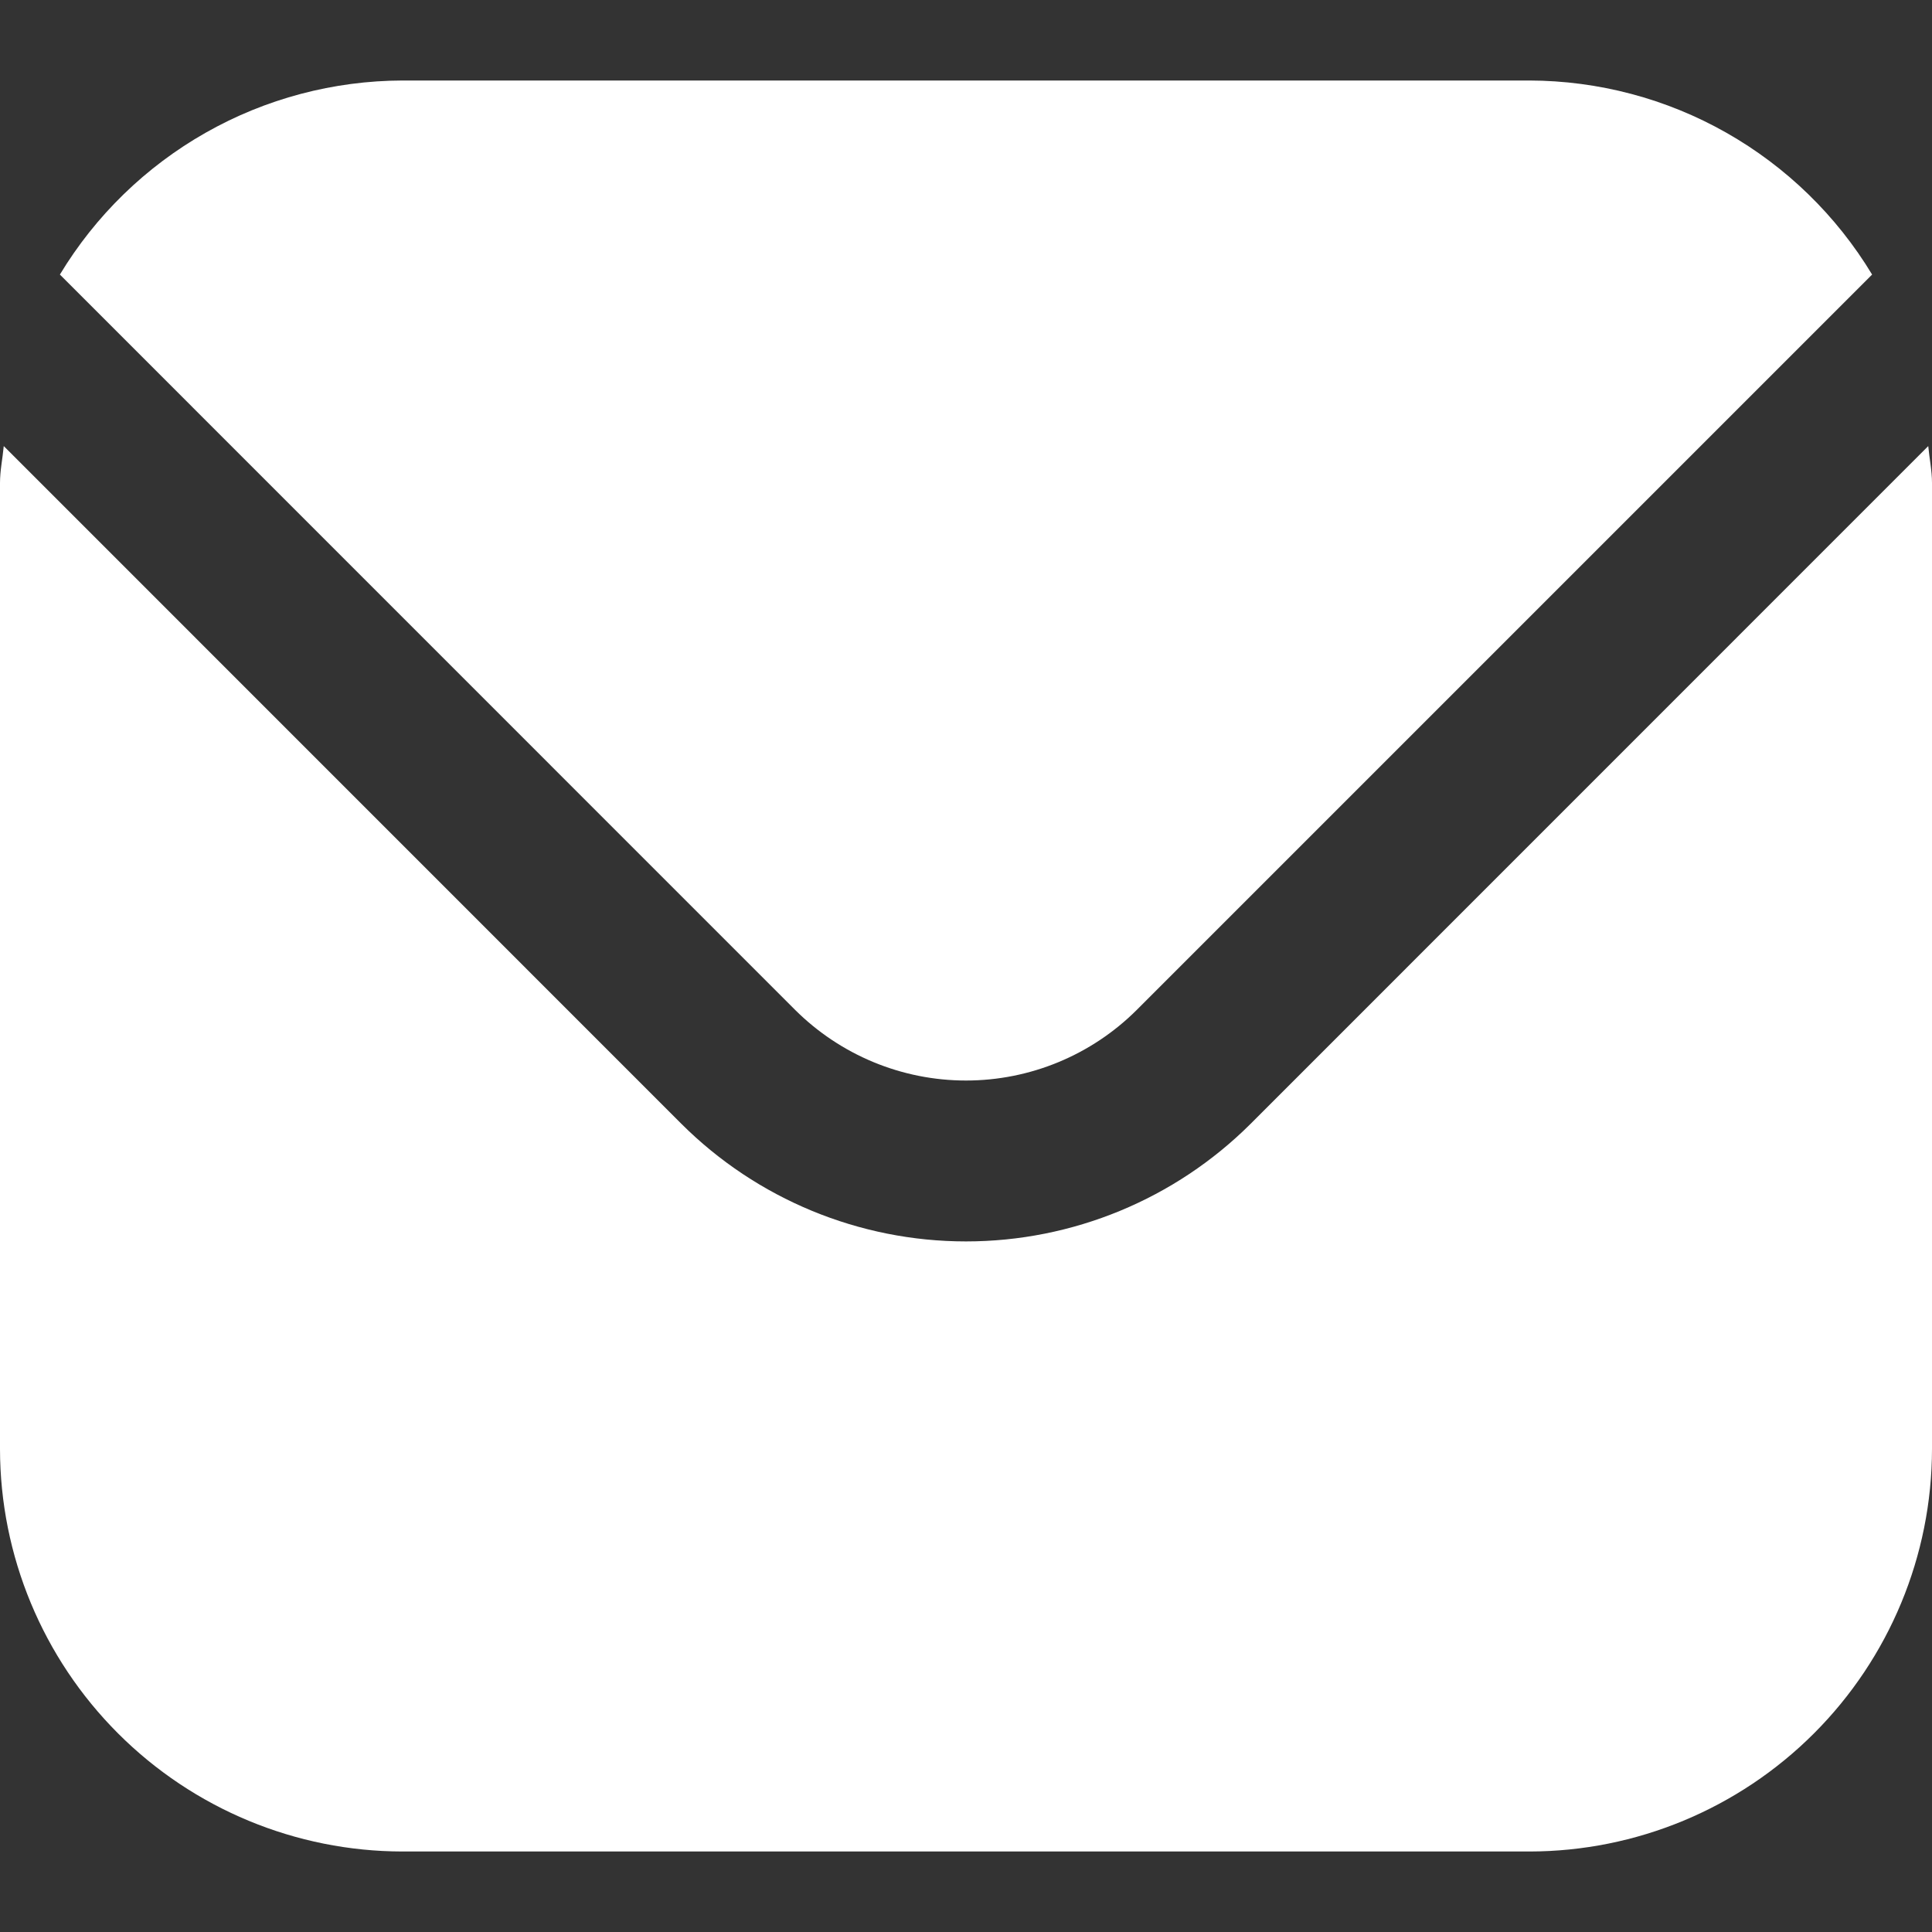
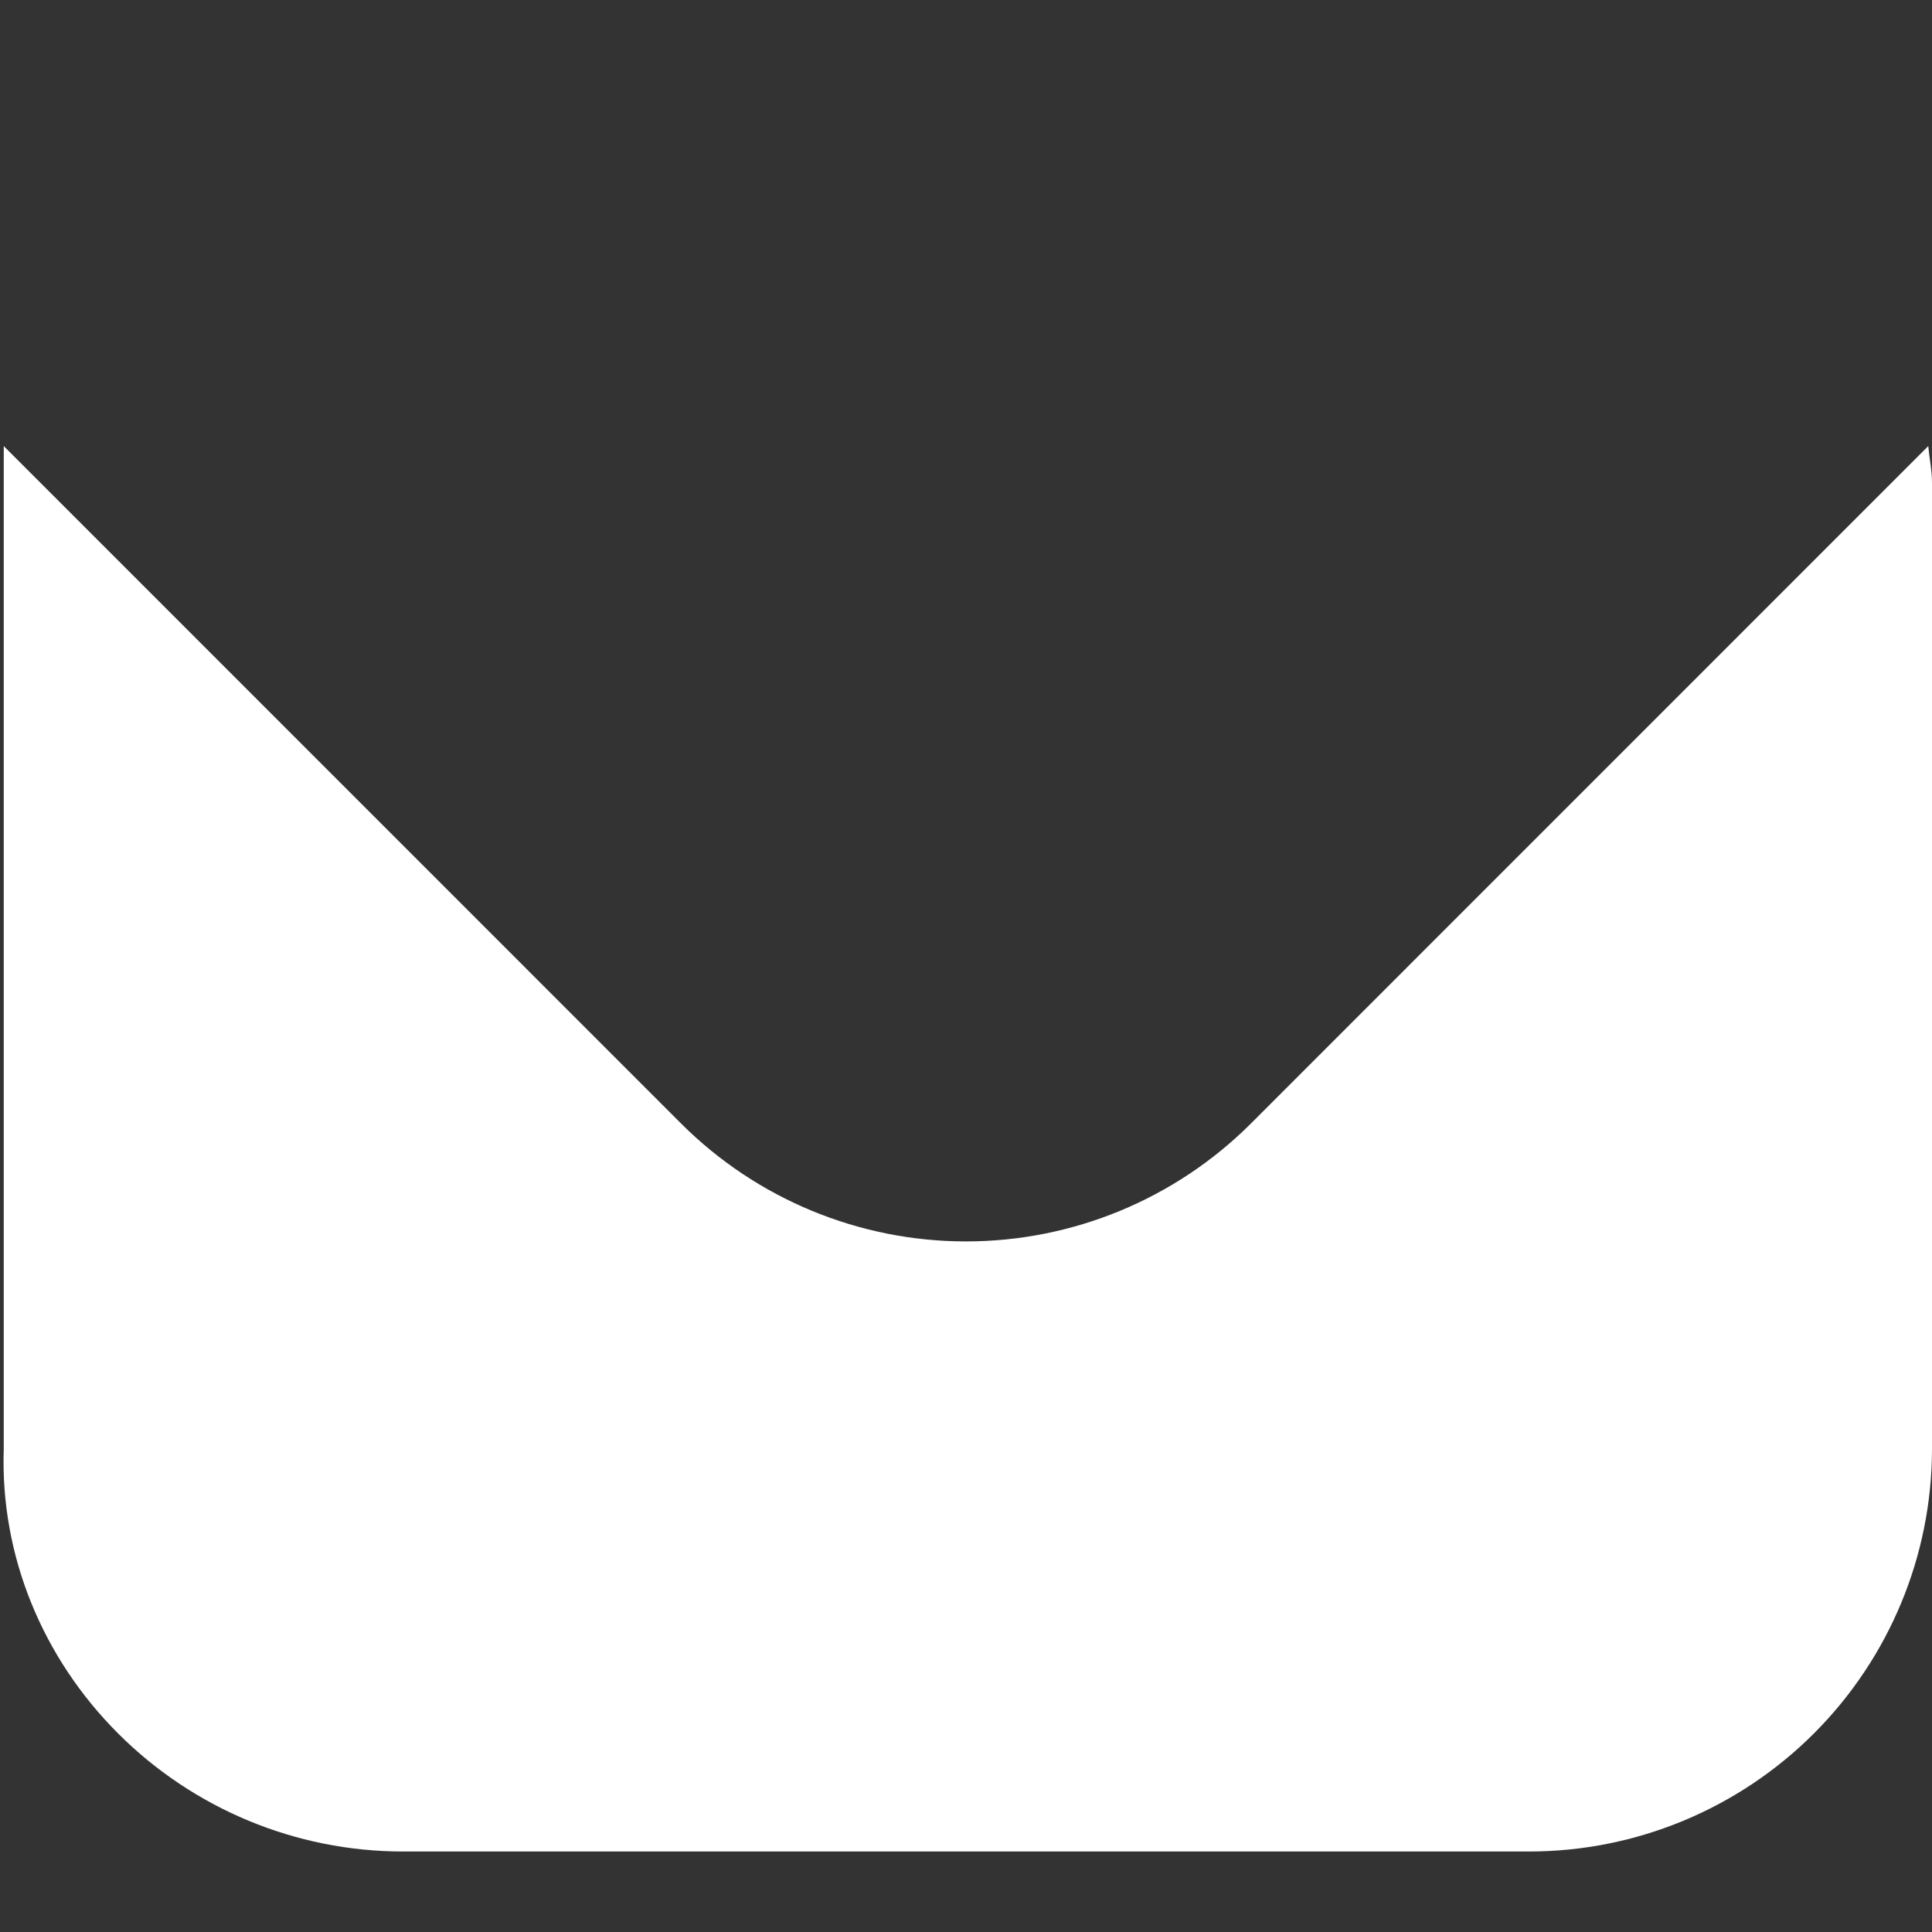
<svg xmlns="http://www.w3.org/2000/svg" width="18" height="18" viewBox="0 0 18 18" fill="none">
  <rect x="0" y="0" width="18" height="18" fill="#333333" stroke="none" />
  <g clip-path="url(#clip0_119_4)">
-     <path d="M17.965 4.156L11.652 10.47C10.948 11.172 9.994 11.566 9 11.566C8.006 11.566 7.052 11.172 6.348 10.47L0.035 4.156C0.024 4.275 0 4.382 0 4.5V13.5C0.001 14.494 0.397 15.447 1.1 16.15C1.803 16.853 2.756 17.249 3.75 17.25H14.25C15.244 17.249 16.197 16.853 16.9 16.15C17.603 15.447 17.999 14.494 18 13.5V4.5C18 4.382 17.976 4.275 17.965 4.156Z" fill="white" />
-     <path d="M10.591 9.409L17.442 2.558C17.11 2.008 16.642 1.553 16.083 1.236C15.524 0.919 14.893 0.752 14.25 0.75H3.75C3.107 0.752 2.476 0.919 1.917 1.236C1.358 1.553 0.89 2.008 0.558 2.558L7.408 9.409C7.831 9.83 8.403 10.067 9 10.067C9.597 10.067 10.169 9.83 10.591 9.409Z" fill="white" />
+     <path d="M17.965 4.156L11.652 10.47C10.948 11.172 9.994 11.566 9 11.566C8.006 11.566 7.052 11.172 6.348 10.47L0.035 4.156V13.5C0.001 14.494 0.397 15.447 1.1 16.15C1.803 16.853 2.756 17.249 3.75 17.25H14.25C15.244 17.249 16.197 16.853 16.9 16.15C17.603 15.447 17.999 14.494 18 13.5V4.5C18 4.382 17.976 4.275 17.965 4.156Z" fill="white" />
  </g>
  <defs>
    <clipPath id="clip0_119_4">
      <rect width="18" height="18" fill="white" />
    </clipPath>
  </defs>
</svg>